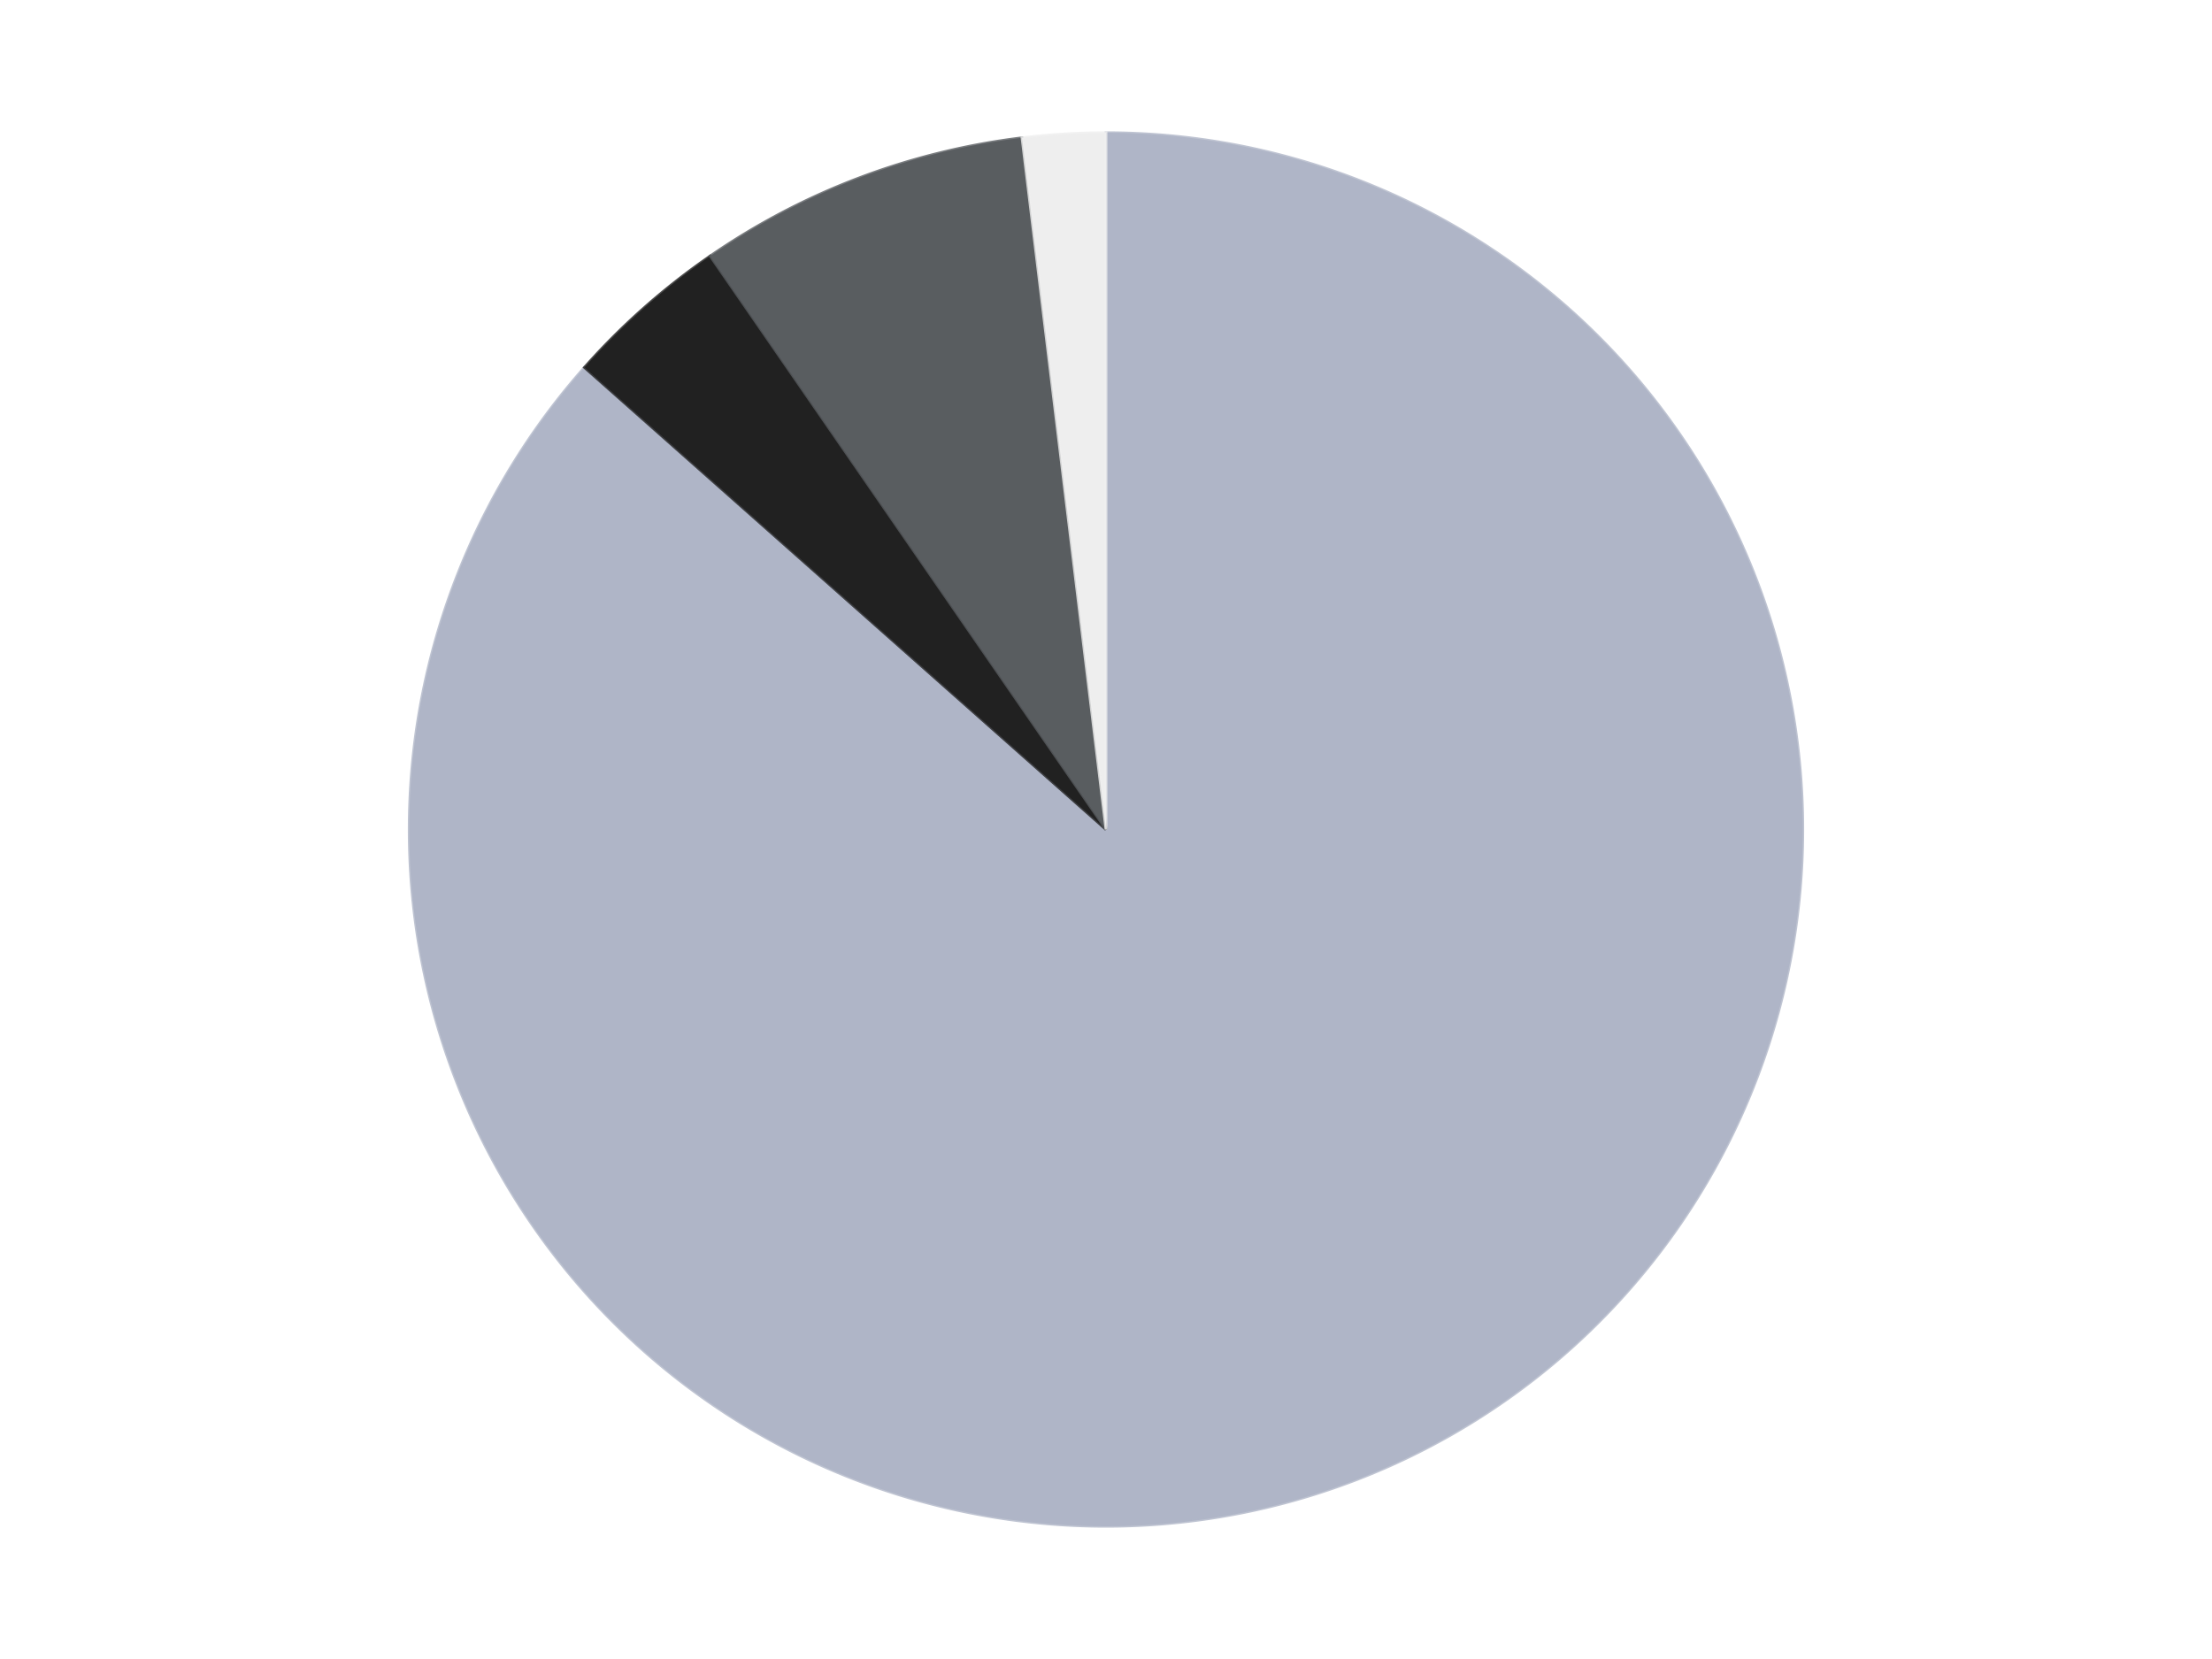
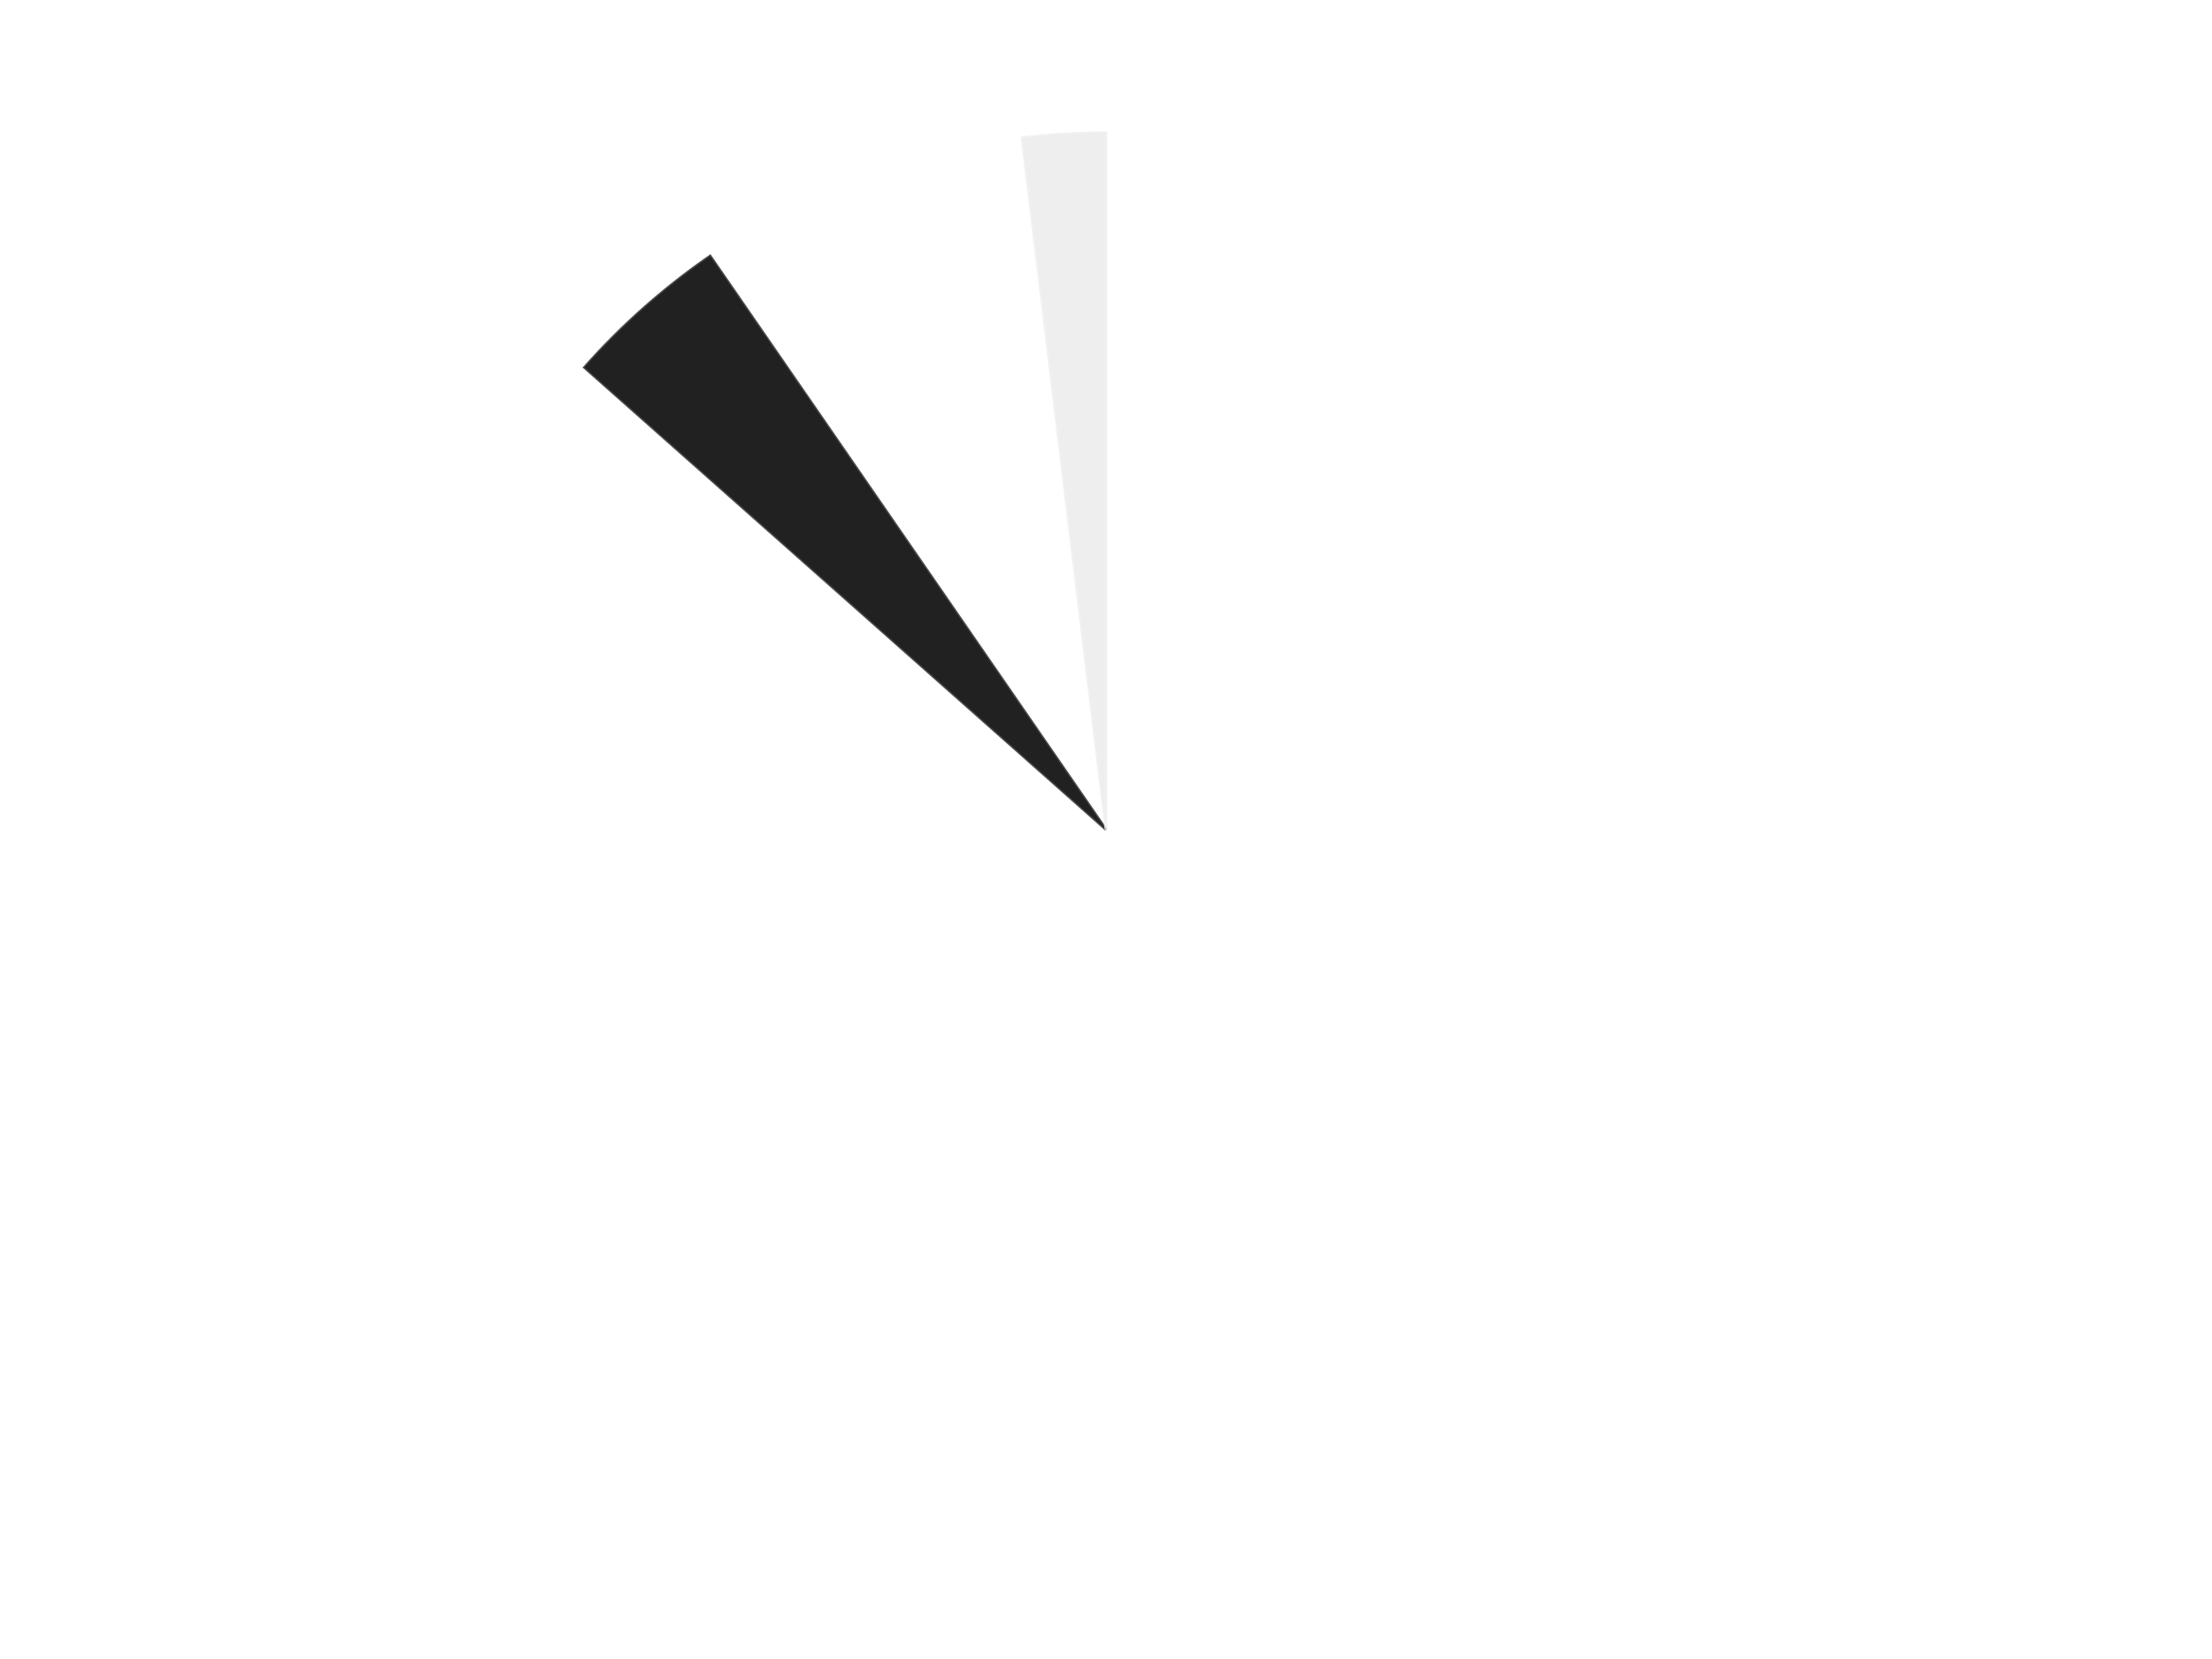
<svg xmlns="http://www.w3.org/2000/svg" xmlns:xlink="http://www.w3.org/1999/xlink" id="chart-3d584e5e-4e8f-4c1b-9416-995eea1525f4" class="pygal-chart" viewBox="0 0 800 600">
  <defs>
    <style type="text/css">#chart-3d584e5e-4e8f-4c1b-9416-995eea1525f4{-webkit-user-select:none;-webkit-font-smoothing:antialiased;font-family:Consolas,"Liberation Mono",Menlo,Courier,monospace}#chart-3d584e5e-4e8f-4c1b-9416-995eea1525f4 .title{font-family:Consolas,"Liberation Mono",Menlo,Courier,monospace;font-size:16px}#chart-3d584e5e-4e8f-4c1b-9416-995eea1525f4 .legends .legend text{font-family:Consolas,"Liberation Mono",Menlo,Courier,monospace;font-size:14px}#chart-3d584e5e-4e8f-4c1b-9416-995eea1525f4 .axis text{font-family:Consolas,"Liberation Mono",Menlo,Courier,monospace;font-size:10px}#chart-3d584e5e-4e8f-4c1b-9416-995eea1525f4 .axis text.major{font-family:Consolas,"Liberation Mono",Menlo,Courier,monospace;font-size:10px}#chart-3d584e5e-4e8f-4c1b-9416-995eea1525f4 .text-overlay text.value{font-family:Consolas,"Liberation Mono",Menlo,Courier,monospace;font-size:16px}#chart-3d584e5e-4e8f-4c1b-9416-995eea1525f4 .text-overlay text.label{font-family:Consolas,"Liberation Mono",Menlo,Courier,monospace;font-size:10px}#chart-3d584e5e-4e8f-4c1b-9416-995eea1525f4 .tooltip{font-family:Consolas,"Liberation Mono",Menlo,Courier,monospace;font-size:14px}#chart-3d584e5e-4e8f-4c1b-9416-995eea1525f4 text.no_data{font-family:Consolas,"Liberation Mono",Menlo,Courier,monospace;font-size:64px}
#chart-3d584e5e-4e8f-4c1b-9416-995eea1525f4{background-color:transparent}#chart-3d584e5e-4e8f-4c1b-9416-995eea1525f4 path,#chart-3d584e5e-4e8f-4c1b-9416-995eea1525f4 line,#chart-3d584e5e-4e8f-4c1b-9416-995eea1525f4 rect,#chart-3d584e5e-4e8f-4c1b-9416-995eea1525f4 circle{-webkit-transition:150ms;-moz-transition:150ms;transition:150ms}#chart-3d584e5e-4e8f-4c1b-9416-995eea1525f4 .graph &gt; .background{fill:transparent}#chart-3d584e5e-4e8f-4c1b-9416-995eea1525f4 .plot &gt; .background{fill:transparent}#chart-3d584e5e-4e8f-4c1b-9416-995eea1525f4 .graph{fill:rgba(0,0,0,.87)}#chart-3d584e5e-4e8f-4c1b-9416-995eea1525f4 text.no_data{fill:rgba(0,0,0,1)}#chart-3d584e5e-4e8f-4c1b-9416-995eea1525f4 .title{fill:rgba(0,0,0,1)}#chart-3d584e5e-4e8f-4c1b-9416-995eea1525f4 .legends .legend text{fill:rgba(0,0,0,.87)}#chart-3d584e5e-4e8f-4c1b-9416-995eea1525f4 .legends .legend:hover text{fill:rgba(0,0,0,1)}#chart-3d584e5e-4e8f-4c1b-9416-995eea1525f4 .axis .line{stroke:rgba(0,0,0,1)}#chart-3d584e5e-4e8f-4c1b-9416-995eea1525f4 .axis .guide.line{stroke:rgba(0,0,0,.54)}#chart-3d584e5e-4e8f-4c1b-9416-995eea1525f4 .axis .major.line{stroke:rgba(0,0,0,.87)}#chart-3d584e5e-4e8f-4c1b-9416-995eea1525f4 .axis text.major{fill:rgba(0,0,0,1)}#chart-3d584e5e-4e8f-4c1b-9416-995eea1525f4 .axis.y .guides:hover .guide.line,#chart-3d584e5e-4e8f-4c1b-9416-995eea1525f4 .line-graph .axis.x .guides:hover .guide.line,#chart-3d584e5e-4e8f-4c1b-9416-995eea1525f4 .stackedline-graph .axis.x .guides:hover .guide.line,#chart-3d584e5e-4e8f-4c1b-9416-995eea1525f4 .xy-graph .axis.x .guides:hover .guide.line{stroke:rgba(0,0,0,1)}#chart-3d584e5e-4e8f-4c1b-9416-995eea1525f4 .axis .guides:hover text{fill:rgba(0,0,0,1)}#chart-3d584e5e-4e8f-4c1b-9416-995eea1525f4 .reactive{fill-opacity:1.0;stroke-opacity:.8;stroke-width:1}#chart-3d584e5e-4e8f-4c1b-9416-995eea1525f4 .ci{stroke:rgba(0,0,0,.87)}#chart-3d584e5e-4e8f-4c1b-9416-995eea1525f4 .reactive.active,#chart-3d584e5e-4e8f-4c1b-9416-995eea1525f4 .active .reactive{fill-opacity:0.6;stroke-opacity:.9;stroke-width:4}#chart-3d584e5e-4e8f-4c1b-9416-995eea1525f4 .ci .reactive.active{stroke-width:1.5}#chart-3d584e5e-4e8f-4c1b-9416-995eea1525f4 .series text{fill:rgba(0,0,0,1)}#chart-3d584e5e-4e8f-4c1b-9416-995eea1525f4 .tooltip rect{fill:transparent;stroke:rgba(0,0,0,1);-webkit-transition:opacity 150ms;-moz-transition:opacity 150ms;transition:opacity 150ms}#chart-3d584e5e-4e8f-4c1b-9416-995eea1525f4 .tooltip .label{fill:rgba(0,0,0,.87)}#chart-3d584e5e-4e8f-4c1b-9416-995eea1525f4 .tooltip .label{fill:rgba(0,0,0,.87)}#chart-3d584e5e-4e8f-4c1b-9416-995eea1525f4 .tooltip .legend{font-size:.8em;fill:rgba(0,0,0,.54)}#chart-3d584e5e-4e8f-4c1b-9416-995eea1525f4 .tooltip .x_label{font-size:.6em;fill:rgba(0,0,0,1)}#chart-3d584e5e-4e8f-4c1b-9416-995eea1525f4 .tooltip .xlink{font-size:.5em;text-decoration:underline}#chart-3d584e5e-4e8f-4c1b-9416-995eea1525f4 .tooltip .value{font-size:1.5em}#chart-3d584e5e-4e8f-4c1b-9416-995eea1525f4 .bound{font-size:.5em}#chart-3d584e5e-4e8f-4c1b-9416-995eea1525f4 .max-value{font-size:.75em;fill:rgba(0,0,0,.54)}#chart-3d584e5e-4e8f-4c1b-9416-995eea1525f4 .map-element{fill:transparent;stroke:rgba(0,0,0,.54) !important}#chart-3d584e5e-4e8f-4c1b-9416-995eea1525f4 .map-element .reactive{fill-opacity:inherit;stroke-opacity:inherit}#chart-3d584e5e-4e8f-4c1b-9416-995eea1525f4 .color-0,#chart-3d584e5e-4e8f-4c1b-9416-995eea1525f4 .color-0 a:visited{stroke:#F44336;fill:#F44336}#chart-3d584e5e-4e8f-4c1b-9416-995eea1525f4 .color-1,#chart-3d584e5e-4e8f-4c1b-9416-995eea1525f4 .color-1 a:visited{stroke:#3F51B5;fill:#3F51B5}#chart-3d584e5e-4e8f-4c1b-9416-995eea1525f4 .color-2,#chart-3d584e5e-4e8f-4c1b-9416-995eea1525f4 .color-2 a:visited{stroke:#009688;fill:#009688}#chart-3d584e5e-4e8f-4c1b-9416-995eea1525f4 .color-3,#chart-3d584e5e-4e8f-4c1b-9416-995eea1525f4 .color-3 a:visited{stroke:#FFC107;fill:#FFC107}#chart-3d584e5e-4e8f-4c1b-9416-995eea1525f4 .text-overlay .color-0 text{fill:black}#chart-3d584e5e-4e8f-4c1b-9416-995eea1525f4 .text-overlay .color-1 text{fill:black}#chart-3d584e5e-4e8f-4c1b-9416-995eea1525f4 .text-overlay .color-2 text{fill:black}#chart-3d584e5e-4e8f-4c1b-9416-995eea1525f4 .text-overlay .color-3 text{fill:black}
#chart-3d584e5e-4e8f-4c1b-9416-995eea1525f4 text.no_data{text-anchor:middle}#chart-3d584e5e-4e8f-4c1b-9416-995eea1525f4 .guide.line{fill:none}#chart-3d584e5e-4e8f-4c1b-9416-995eea1525f4 .centered{text-anchor:middle}#chart-3d584e5e-4e8f-4c1b-9416-995eea1525f4 .title{text-anchor:middle}#chart-3d584e5e-4e8f-4c1b-9416-995eea1525f4 .legends .legend text{fill-opacity:1}#chart-3d584e5e-4e8f-4c1b-9416-995eea1525f4 .axis.x text{text-anchor:middle}#chart-3d584e5e-4e8f-4c1b-9416-995eea1525f4 .axis.x:not(.web) text[transform]{text-anchor:start}#chart-3d584e5e-4e8f-4c1b-9416-995eea1525f4 .axis.x:not(.web) text[transform].backwards{text-anchor:end}#chart-3d584e5e-4e8f-4c1b-9416-995eea1525f4 .axis.y text{text-anchor:end}#chart-3d584e5e-4e8f-4c1b-9416-995eea1525f4 .axis.y text[transform].backwards{text-anchor:start}#chart-3d584e5e-4e8f-4c1b-9416-995eea1525f4 .axis.y2 text{text-anchor:start}#chart-3d584e5e-4e8f-4c1b-9416-995eea1525f4 .axis.y2 text[transform].backwards{text-anchor:end}#chart-3d584e5e-4e8f-4c1b-9416-995eea1525f4 .axis .guide.line{stroke-dasharray:4,4;stroke:black}#chart-3d584e5e-4e8f-4c1b-9416-995eea1525f4 .axis .major.guide.line{stroke-dasharray:6,6;stroke:black}#chart-3d584e5e-4e8f-4c1b-9416-995eea1525f4 .horizontal .axis.y .guide.line,#chart-3d584e5e-4e8f-4c1b-9416-995eea1525f4 .horizontal .axis.y2 .guide.line,#chart-3d584e5e-4e8f-4c1b-9416-995eea1525f4 .vertical .axis.x .guide.line{opacity:0}#chart-3d584e5e-4e8f-4c1b-9416-995eea1525f4 .horizontal .axis.always_show .guide.line,#chart-3d584e5e-4e8f-4c1b-9416-995eea1525f4 .vertical .axis.always_show .guide.line{opacity:1 !important}#chart-3d584e5e-4e8f-4c1b-9416-995eea1525f4 .axis.y .guides:hover .guide.line,#chart-3d584e5e-4e8f-4c1b-9416-995eea1525f4 .axis.y2 .guides:hover .guide.line,#chart-3d584e5e-4e8f-4c1b-9416-995eea1525f4 .axis.x .guides:hover .guide.line{opacity:1}#chart-3d584e5e-4e8f-4c1b-9416-995eea1525f4 .axis .guides:hover text{opacity:1}#chart-3d584e5e-4e8f-4c1b-9416-995eea1525f4 .nofill{fill:none}#chart-3d584e5e-4e8f-4c1b-9416-995eea1525f4 .subtle-fill{fill-opacity:.2}#chart-3d584e5e-4e8f-4c1b-9416-995eea1525f4 .dot{stroke-width:1px;fill-opacity:1;stroke-opacity:1}#chart-3d584e5e-4e8f-4c1b-9416-995eea1525f4 .dot.active{stroke-width:5px}#chart-3d584e5e-4e8f-4c1b-9416-995eea1525f4 .dot.negative{fill:transparent}#chart-3d584e5e-4e8f-4c1b-9416-995eea1525f4 text,#chart-3d584e5e-4e8f-4c1b-9416-995eea1525f4 tspan{stroke:none !important}#chart-3d584e5e-4e8f-4c1b-9416-995eea1525f4 .series text.active{opacity:1}#chart-3d584e5e-4e8f-4c1b-9416-995eea1525f4 .tooltip rect{fill-opacity:.95;stroke-width:.5}#chart-3d584e5e-4e8f-4c1b-9416-995eea1525f4 .tooltip text{fill-opacity:1}#chart-3d584e5e-4e8f-4c1b-9416-995eea1525f4 .showable{visibility:hidden}#chart-3d584e5e-4e8f-4c1b-9416-995eea1525f4 .showable.shown{visibility:visible}#chart-3d584e5e-4e8f-4c1b-9416-995eea1525f4 .gauge-background{fill:rgba(229,229,229,1);stroke:none}#chart-3d584e5e-4e8f-4c1b-9416-995eea1525f4 .bg-lines{stroke:transparent;stroke-width:2px}</style>
    <script type="text/javascript">window.pygal = window.pygal || {};window.pygal.config = window.pygal.config || {};window.pygal.config['3d584e5e-4e8f-4c1b-9416-995eea1525f4'] = {"allow_interruptions": false, "box_mode": "extremes", "classes": ["pygal-chart"], "css": ["file://style.css", "file://graph.css"], "defs": [], "disable_xml_declaration": false, "dots_size": 2.5, "dynamic_print_values": false, "explicit_size": false, "fill": false, "force_uri_protocol": "https", "formatter": null, "half_pie": false, "height": 600, "include_x_axis": false, "inner_radius": 0, "interpolate": null, "interpolation_parameters": {}, "interpolation_precision": 250, "inverse_y_axis": false, "js": ["//kozea.github.io/pygal.js/2.0.x/pygal-tooltips.min.js"], "legend_at_bottom": false, "legend_at_bottom_columns": null, "legend_box_size": 12, "logarithmic": false, "margin": 20, "margin_bottom": null, "margin_left": null, "margin_right": null, "margin_top": null, "max_scale": 16, "min_scale": 4, "missing_value_fill_truncation": "x", "no_data_text": "No data", "no_prefix": false, "order_min": null, "pretty_print": false, "print_labels": false, "print_values": false, "print_values_position": "center", "print_zeroes": true, "range": null, "rounded_bars": null, "secondary_range": null, "show_dots": true, "show_legend": false, "show_minor_x_labels": true, "show_minor_y_labels": true, "show_only_major_dots": false, "show_x_guides": false, "show_x_labels": true, "show_y_guides": true, "show_y_labels": true, "spacing": 10, "stack_from_top": false, "strict": false, "stroke": true, "stroke_style": null, "style": {"background": "transparent", "ci_colors": [], "colors": ["#F44336", "#3F51B5", "#009688", "#FFC107", "#FF5722", "#9C27B0", "#03A9F4", "#8BC34A", "#FF9800", "#E91E63", "#2196F3", "#4CAF50", "#FFEB3B", "#673AB7", "#00BCD4", "#CDDC39", "#9E9E9E", "#607D8B"], "dot_opacity": "1", "font_family": "Consolas, \"Liberation Mono\", Menlo, Courier, monospace", "foreground": "rgba(0, 0, 0, .87)", "foreground_strong": "rgba(0, 0, 0, 1)", "foreground_subtle": "rgba(0, 0, 0, .54)", "guide_stroke_color": "black", "guide_stroke_dasharray": "4,4", "label_font_family": "Consolas, \"Liberation Mono\", Menlo, Courier, monospace", "label_font_size": 10, "legend_font_family": "Consolas, \"Liberation Mono\", Menlo, Courier, monospace", "legend_font_size": 14, "major_guide_stroke_color": "black", "major_guide_stroke_dasharray": "6,6", "major_label_font_family": "Consolas, \"Liberation Mono\", Menlo, Courier, monospace", "major_label_font_size": 10, "no_data_font_family": "Consolas, \"Liberation Mono\", Menlo, Courier, monospace", "no_data_font_size": 64, "opacity": "1.0", "opacity_hover": "0.6", "plot_background": "transparent", "stroke_opacity": ".8", "stroke_opacity_hover": ".9", "stroke_width": "1", "stroke_width_hover": "4", "title_font_family": "Consolas, \"Liberation Mono\", Menlo, Courier, monospace", "title_font_size": 16, "tooltip_font_family": "Consolas, \"Liberation Mono\", Menlo, Courier, monospace", "tooltip_font_size": 14, "transition": "150ms", "value_background": "rgba(229, 229, 229, 1)", "value_colors": [], "value_font_family": "Consolas, \"Liberation Mono\", Menlo, Courier, monospace", "value_font_size": 16, "value_label_font_family": "Consolas, \"Liberation Mono\", Menlo, Courier, monospace", "value_label_font_size": 10}, "title": null, "tooltip_border_radius": 0, "tooltip_fancy_mode": true, "truncate_label": null, "truncate_legend": null, "width": 800, "x_label_rotation": 0, "x_labels": null, "x_labels_major": null, "x_labels_major_count": null, "x_labels_major_every": null, "x_title": null, "xrange": null, "y_label_rotation": 0, "y_labels": null, "y_labels_major": null, "y_labels_major_count": null, "y_labels_major_every": null, "y_title": null, "zero": 0, "legends": ["Light Bluish Gray", "Black", "Dark Bluish Gray", "Trans-Clear"]}</script>
    <script type="text/javascript" xlink:href="https://kozea.github.io/pygal.js/2.0.x/pygal-tooltips.min.js" />
  </defs>
  <title>Pygal</title>
  <g class="graph pie-graph vertical">
-     <rect x="0" y="0" width="800" height="600" class="background" />
    <g transform="translate(20, 20)" class="plot">
-       <rect x="0" y="0" width="760" height="560" class="background" />
      <g class="series serie-0 color-0">
        <g class="slices">
          <g class="slice" style="fill: #AFB5C7; stroke: #AFB5C7">
-             <path d="M380 28 A252 252 0 1 1 191.375 112.893 L380 280 A0 0 0 1 0 380 280 z" class="slice reactive tooltip-trigger" />
            <desc class="value">45</desc>
            <desc class="x centered">431.71201348704733</desc>
            <desc class="y centered">394.8993805950033</desc>
          </g>
        </g>
      </g>
      <g class="series serie-1 color-1">
        <g class="slices">
          <g class="slice" style="fill: #212121; stroke: #212121">
            <path d="M191.375 112.893 A252 252 0 0 1 236.848 72.608 L380 280 A0 0 0 0 0 380 280 z" class="slice reactive tooltip-trigger" />
            <desc class="value">2</desc>
            <desc class="x centered">296.44654506165983</desc>
            <desc class="y centered">185.6876457304412</desc>
          </g>
        </g>
      </g>
      <g class="series serie-2 color-2">
        <g class="slices">
          <g class="slice" style="fill: #595D60; stroke: #595D60">
-             <path d="M236.848 72.608 A252 252 0 0 1 349.625 29.837 L380 280 A0 0 0 0 0 380 280 z" class="slice reactive tooltip-trigger" />
            <desc class="value">4</desc>
            <desc class="x centered">335.3197842326405</desc>
            <desc class="y centered">162.18795342163776</desc>
          </g>
        </g>
      </g>
      <g class="series serie-3 color-3">
        <g class="slices">
          <g class="slice" style="fill: #EEEEEE; stroke: #EEEEEE">
            <path d="M349.625 29.837 A252 252 0 0 1 380 28 L380 280 A0 0 0 0 0 380 280 z" class="slice reactive tooltip-trigger" />
            <desc class="value">1</desc>
            <desc class="x centered">372.39230932479194</desc>
            <desc class="y centered">154.229880167862</desc>
          </g>
        </g>
      </g>
    </g>
    <g class="titles" />
    <g transform="translate(20, 20)" class="plot overlay">
      <g class="series serie-0 color-0" />
      <g class="series serie-1 color-1" />
      <g class="series serie-2 color-2" />
      <g class="series serie-3 color-3" />
    </g>
    <g transform="translate(20, 20)" class="plot text-overlay">
      <g class="series serie-0 color-0" />
      <g class="series serie-1 color-1" />
      <g class="series serie-2 color-2" />
      <g class="series serie-3 color-3" />
    </g>
    <g transform="translate(20, 20)" class="plot tooltip-overlay">
      <g transform="translate(0 0)" style="opacity: 0" class="tooltip">
-         <rect rx="0" ry="0" width="0" height="0" class="tooltip-box" />
        <g class="text" />
      </g>
    </g>
  </g>
</svg>